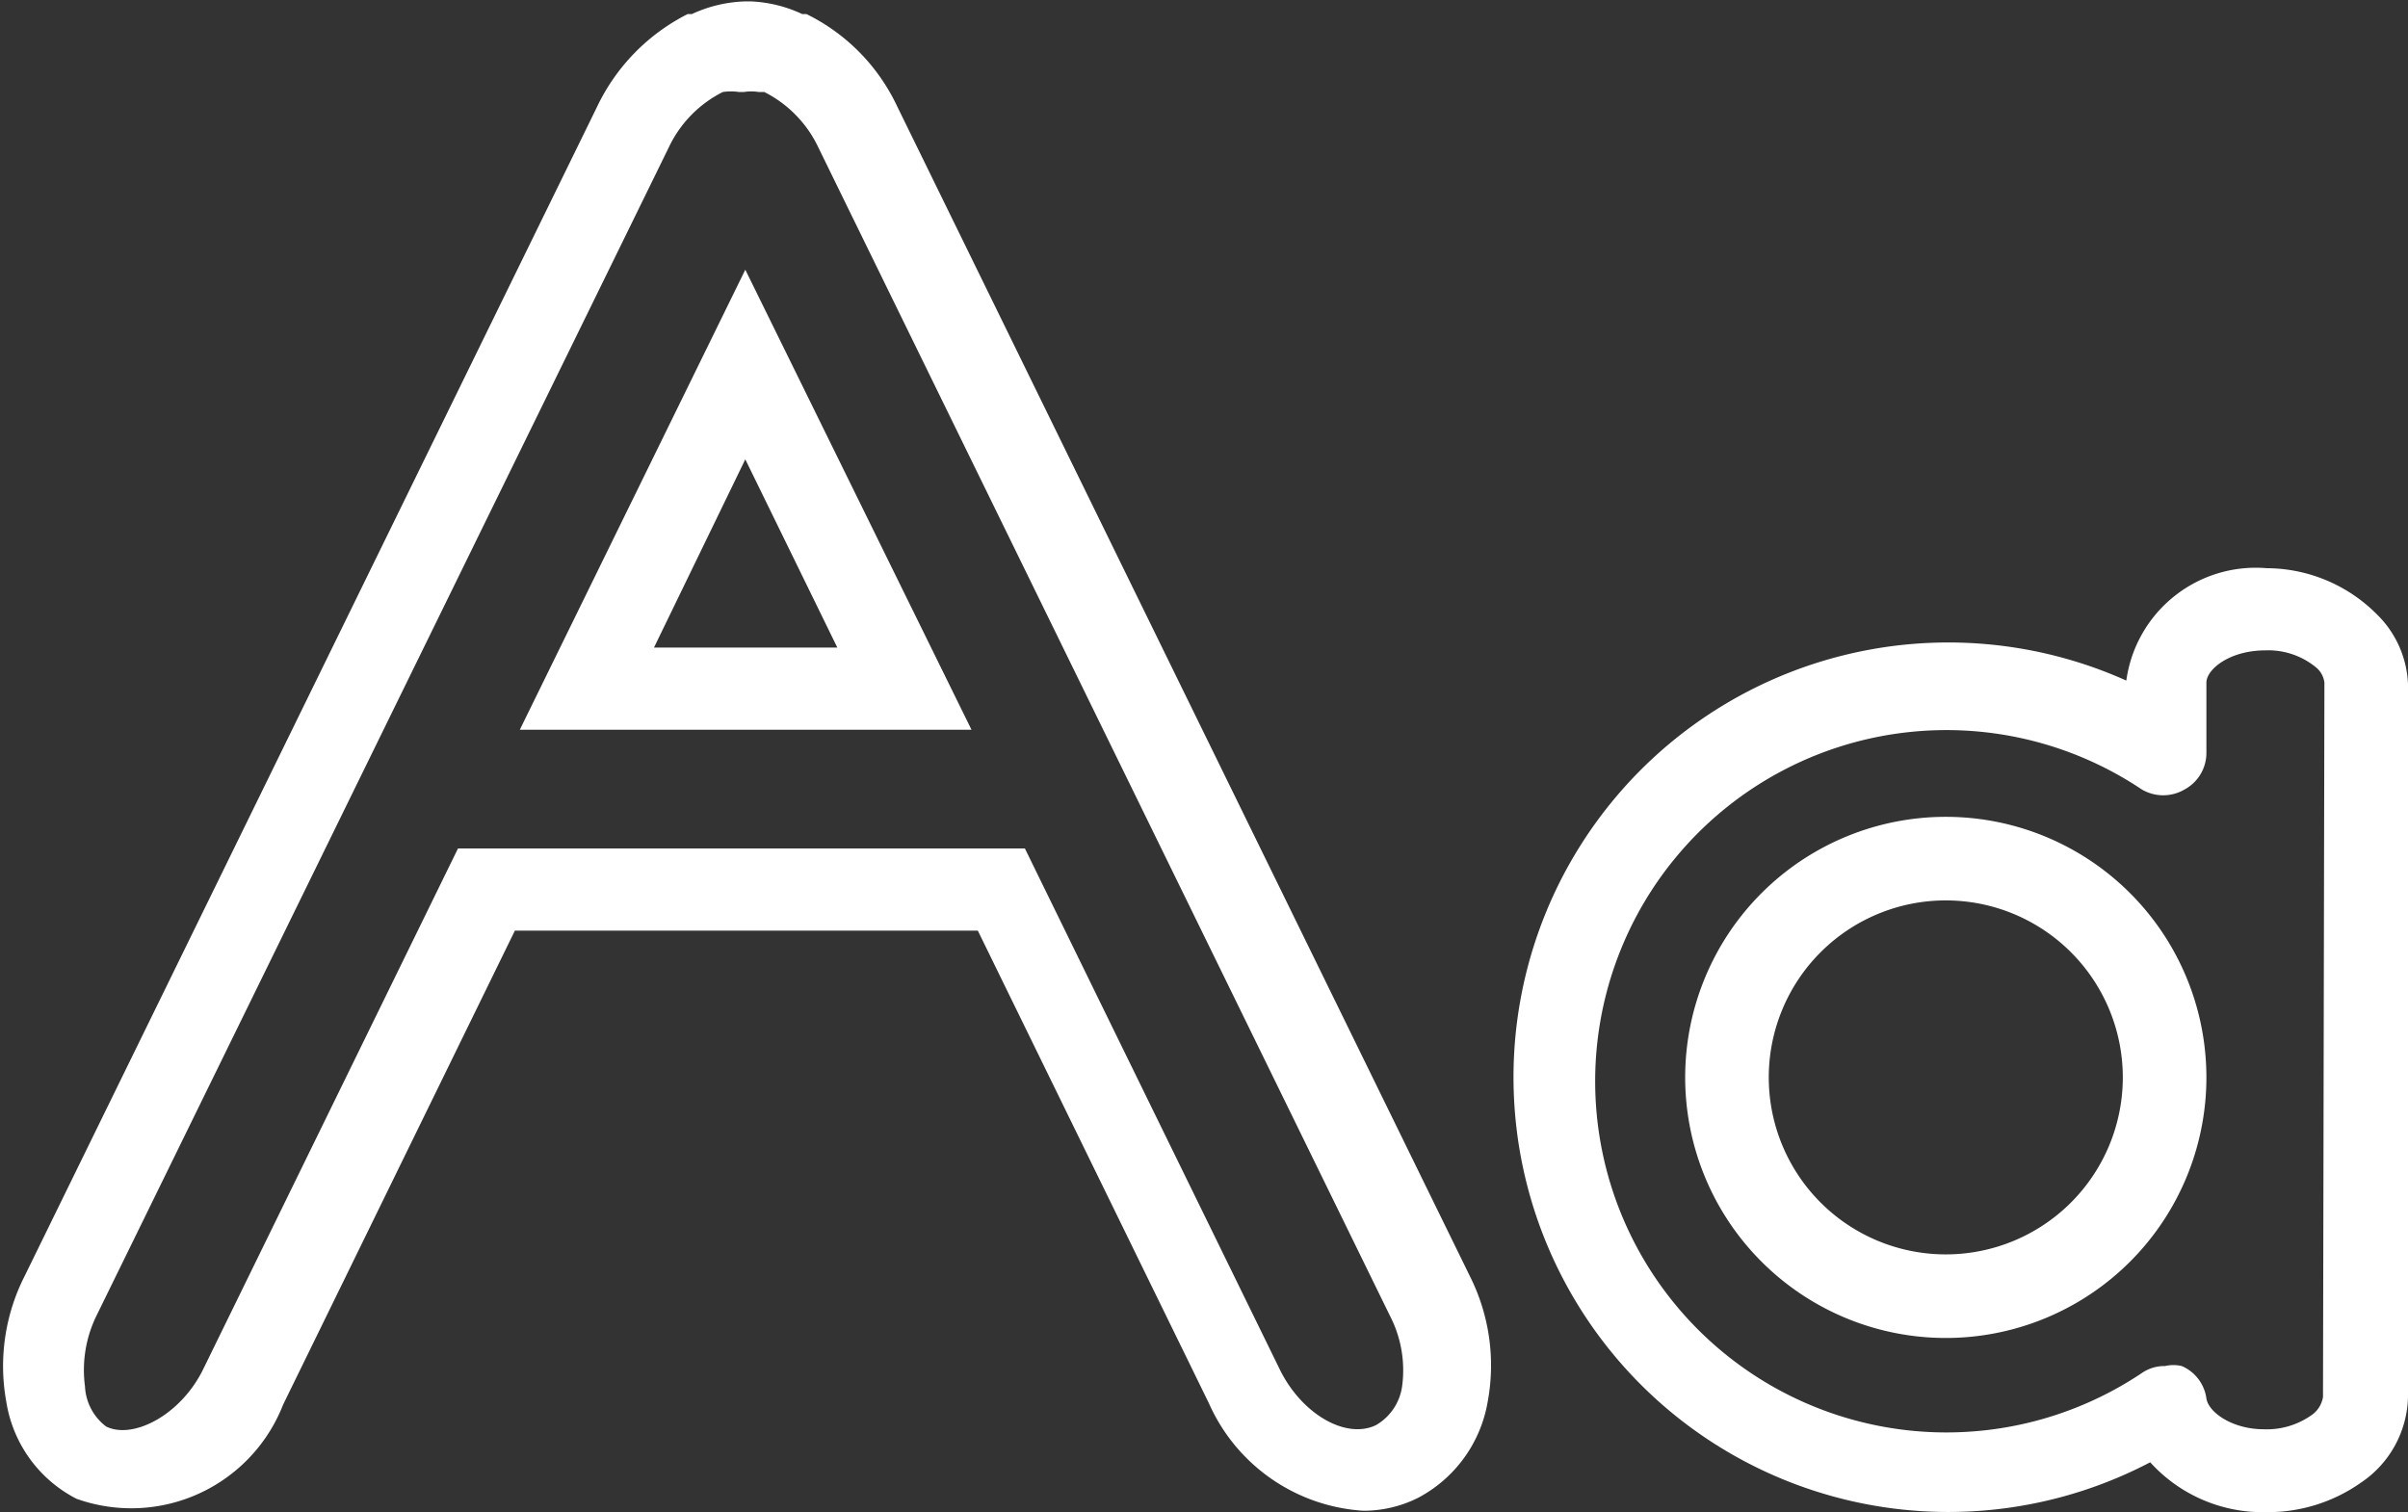
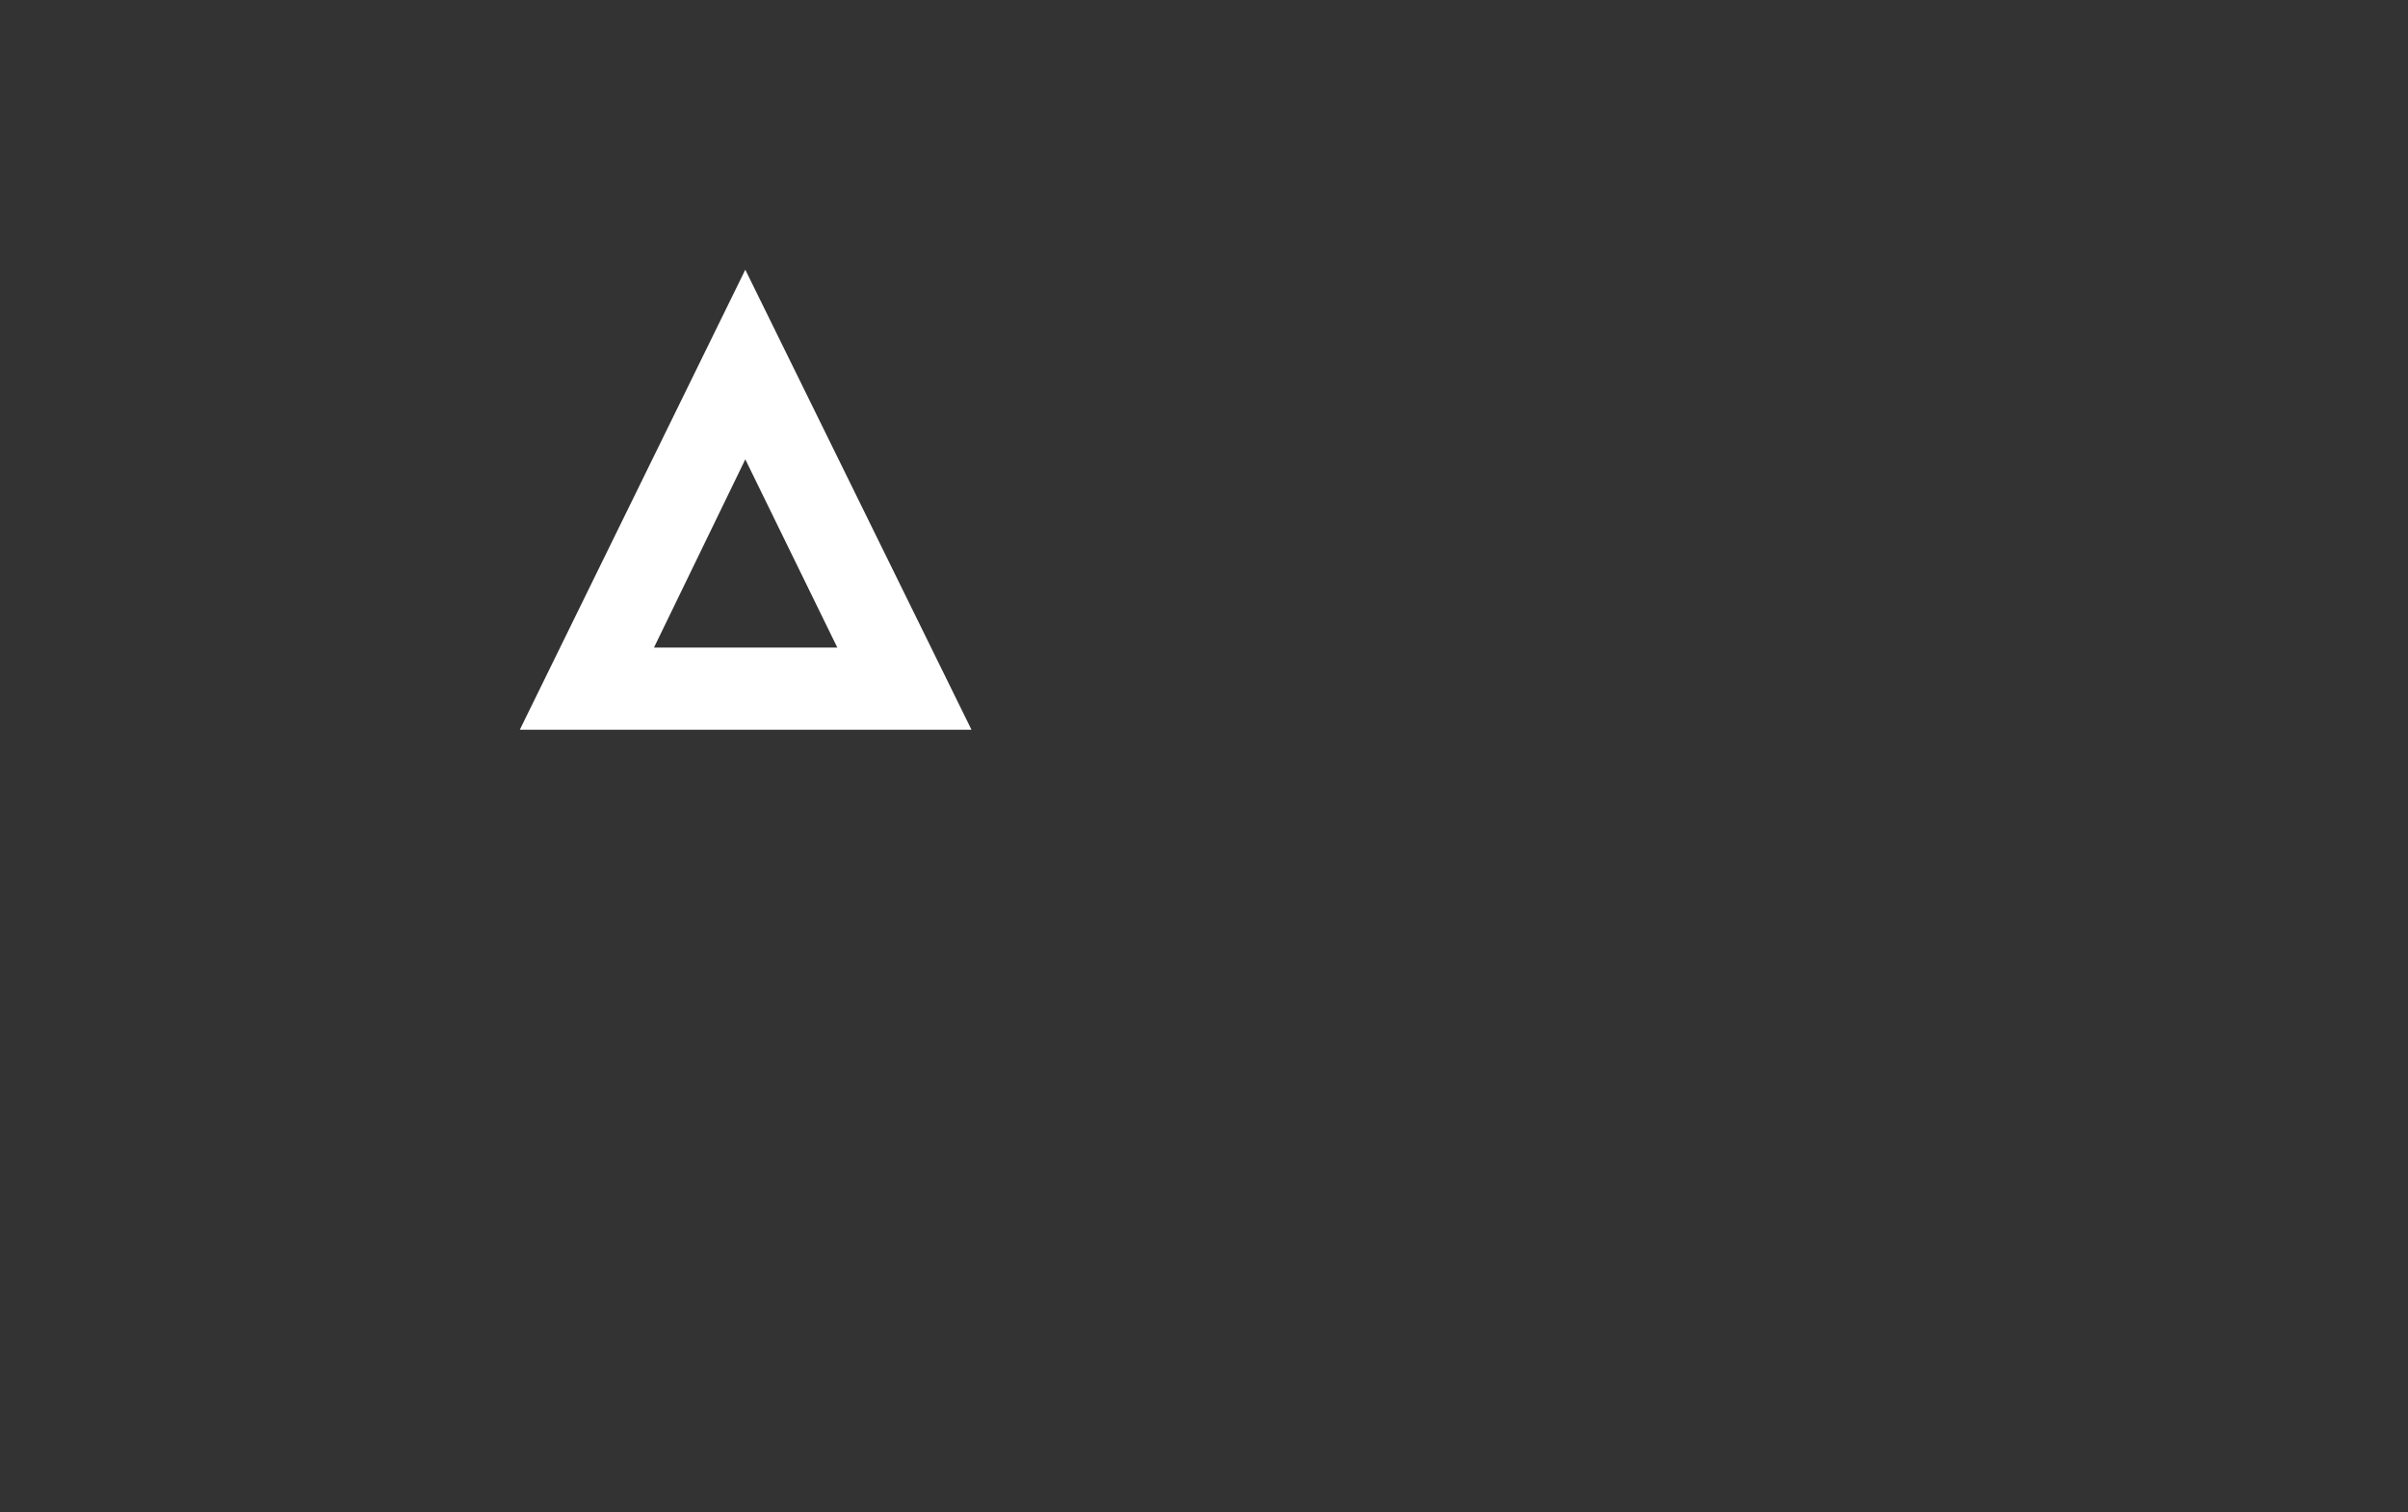
<svg xmlns="http://www.w3.org/2000/svg" id="Layer_1" data-name="Layer 1" viewBox="0 0 34.28 21.53">
  <rect x="0" y="0" width="34.28" height="21.53" fill="#333333" stroke="none" />
  <defs>
    <style>.cls-1{fill:#fff;}</style>
  </defs>
  <title>formazione bianco</title>
-   <path class="cls-1" d="M605.42 383.07l3.3-6.75h6.59l3.29 6.73a2.58 2.58.0 002.2 1.53 1.74 1.74.0 00.77-.18 1.91 1.91.0 001-1.38 2.83 2.83.0 00-.26-1.79l-8.15-16.65a2.78 2.78.0 00-1.29-1.31h-.06a1.91 1.91.0 00-.73-.18H612a1.93 1.93.0 00-.76.18h-.06a2.85 2.85.0 00-1.29 1.32l-8.15 16.65a2.83 2.83.0 00-.26 1.79 1.88 1.88.0 001 1.38A2.32 2.32.0 00605.42 383.07zm-2.82-.26a1.76 1.76.0 01.16-1l8.15-16.64a1.69 1.69.0 01.77-.79h0a.79.79.0 01.23.0h.07a.65.65.0 01.21.0h.08a1.69 1.69.0 01.77.79l8.14 16.64a1.69 1.69.0 01.17 1 .76.76.0 01-.37.55c-.43.21-1.07-.16-1.38-.81l-3.62-7.4h-8.07l-3.63 7.42c-.32.65-1 1-1.38.81A.76.76.0 01602.6 382.81z" transform="translate(-601.39 -363.07)" />
  <path class="cls-1" d="M612 366.91l-3.21 6.55h6.43zm0 2.7 1.31 2.68H610.7z" transform="translate(-601.39 -363.07)" />
-   <path class="cls-1" d="M633.66 371.16h0a1.86 1.86.0 00-2 1.6 6.19 6.19.0 10.34 11.13 2.16 2.16.0 001.65.71h0a2.3 2.3.0 001.35-.42 1.51 1.51.0 00.67-1.22v-10.15a1.47 1.47.0 00-.45-1A2.22 2.22.0 00633.66 371.16zm.8 11.8a.39.39.0 01-.18.27 1.1 1.1.0 01-.66.19c-.45.0-.79-.24-.82-.44a.59.59.0 00-.35-.46.52.52.0 00-.24.0.56.56.0 00-.33.1 5 5 0 110-8.31.6.6.0 00.61.0.59.59.0 00.31-.52v-1c0-.19.33-.46.84-.46h0a1.07 1.07.0 01.73.25.33.33.0 01.11.21z" transform="translate(-601.39 -363.07)" />
-   <path class="cls-1" d="M629.09 374.7a3.71 3.71.0 103.71 3.71A3.71 3.71.0 00629.09 374.7zm0 6.23a2.52 2.52.0 112.52-2.52A2.52 2.52.0 01629.09 380.93z" transform="translate(-601.39 -363.07)" />
</svg>